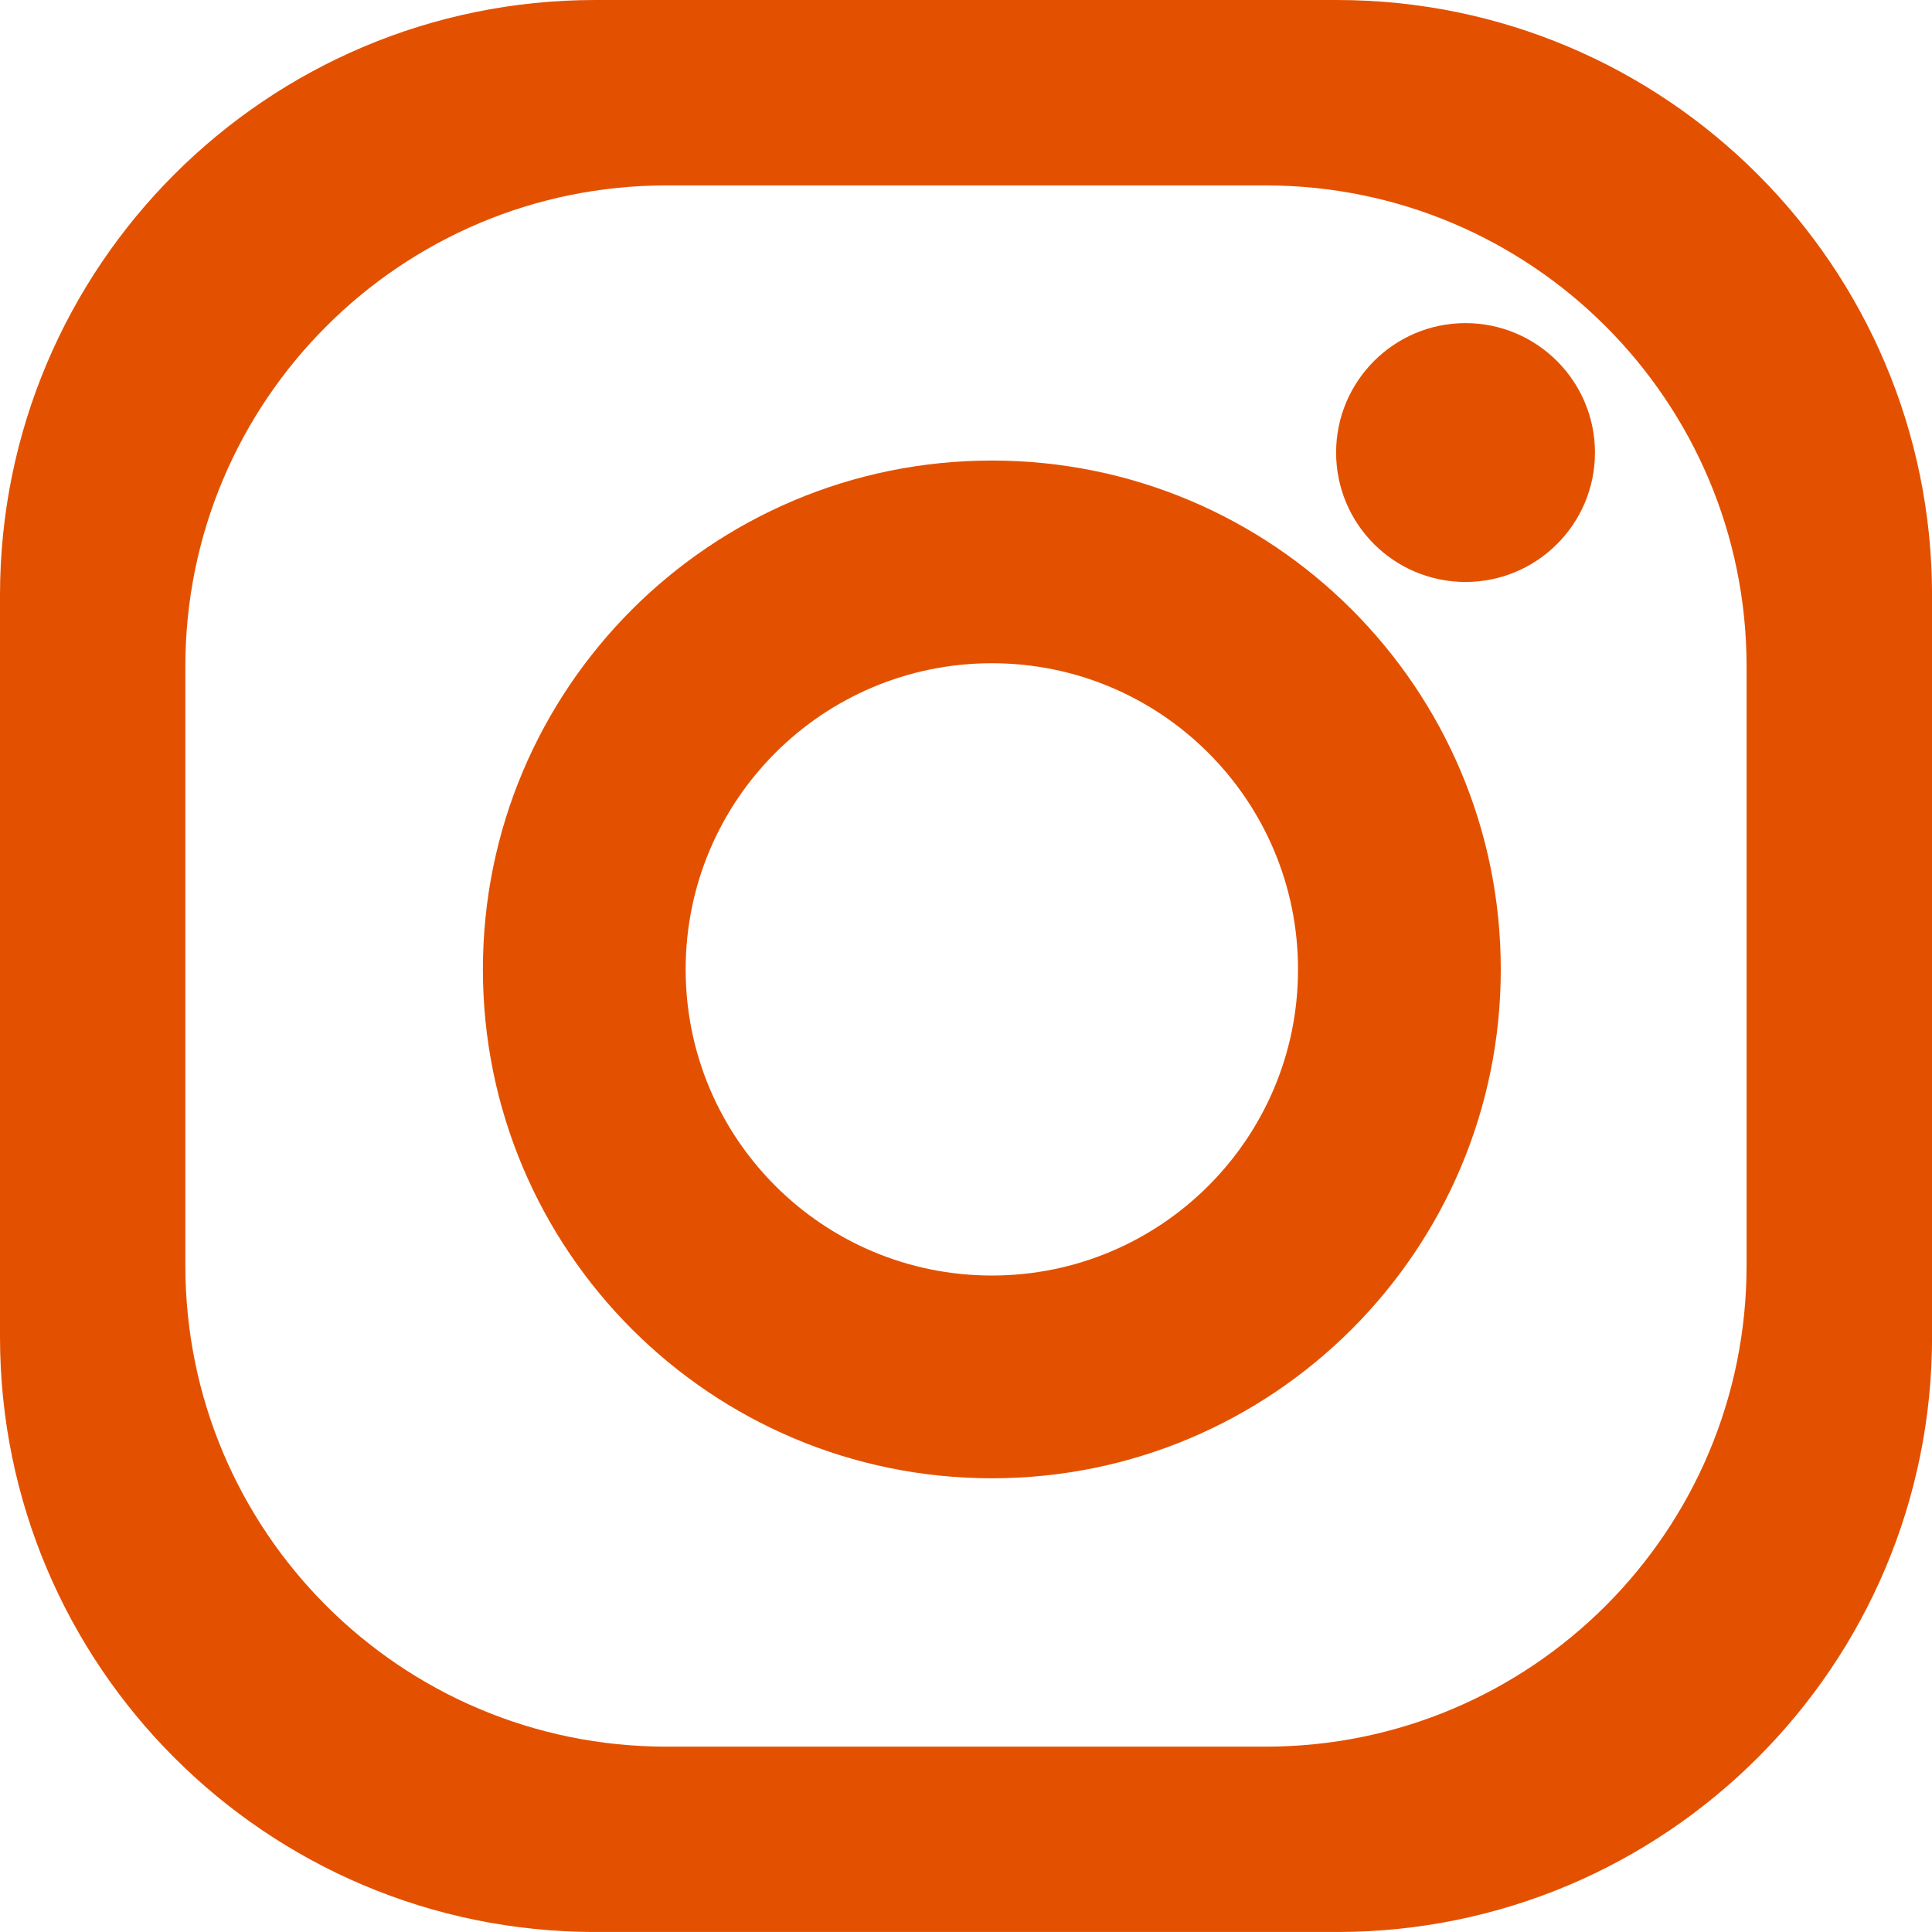
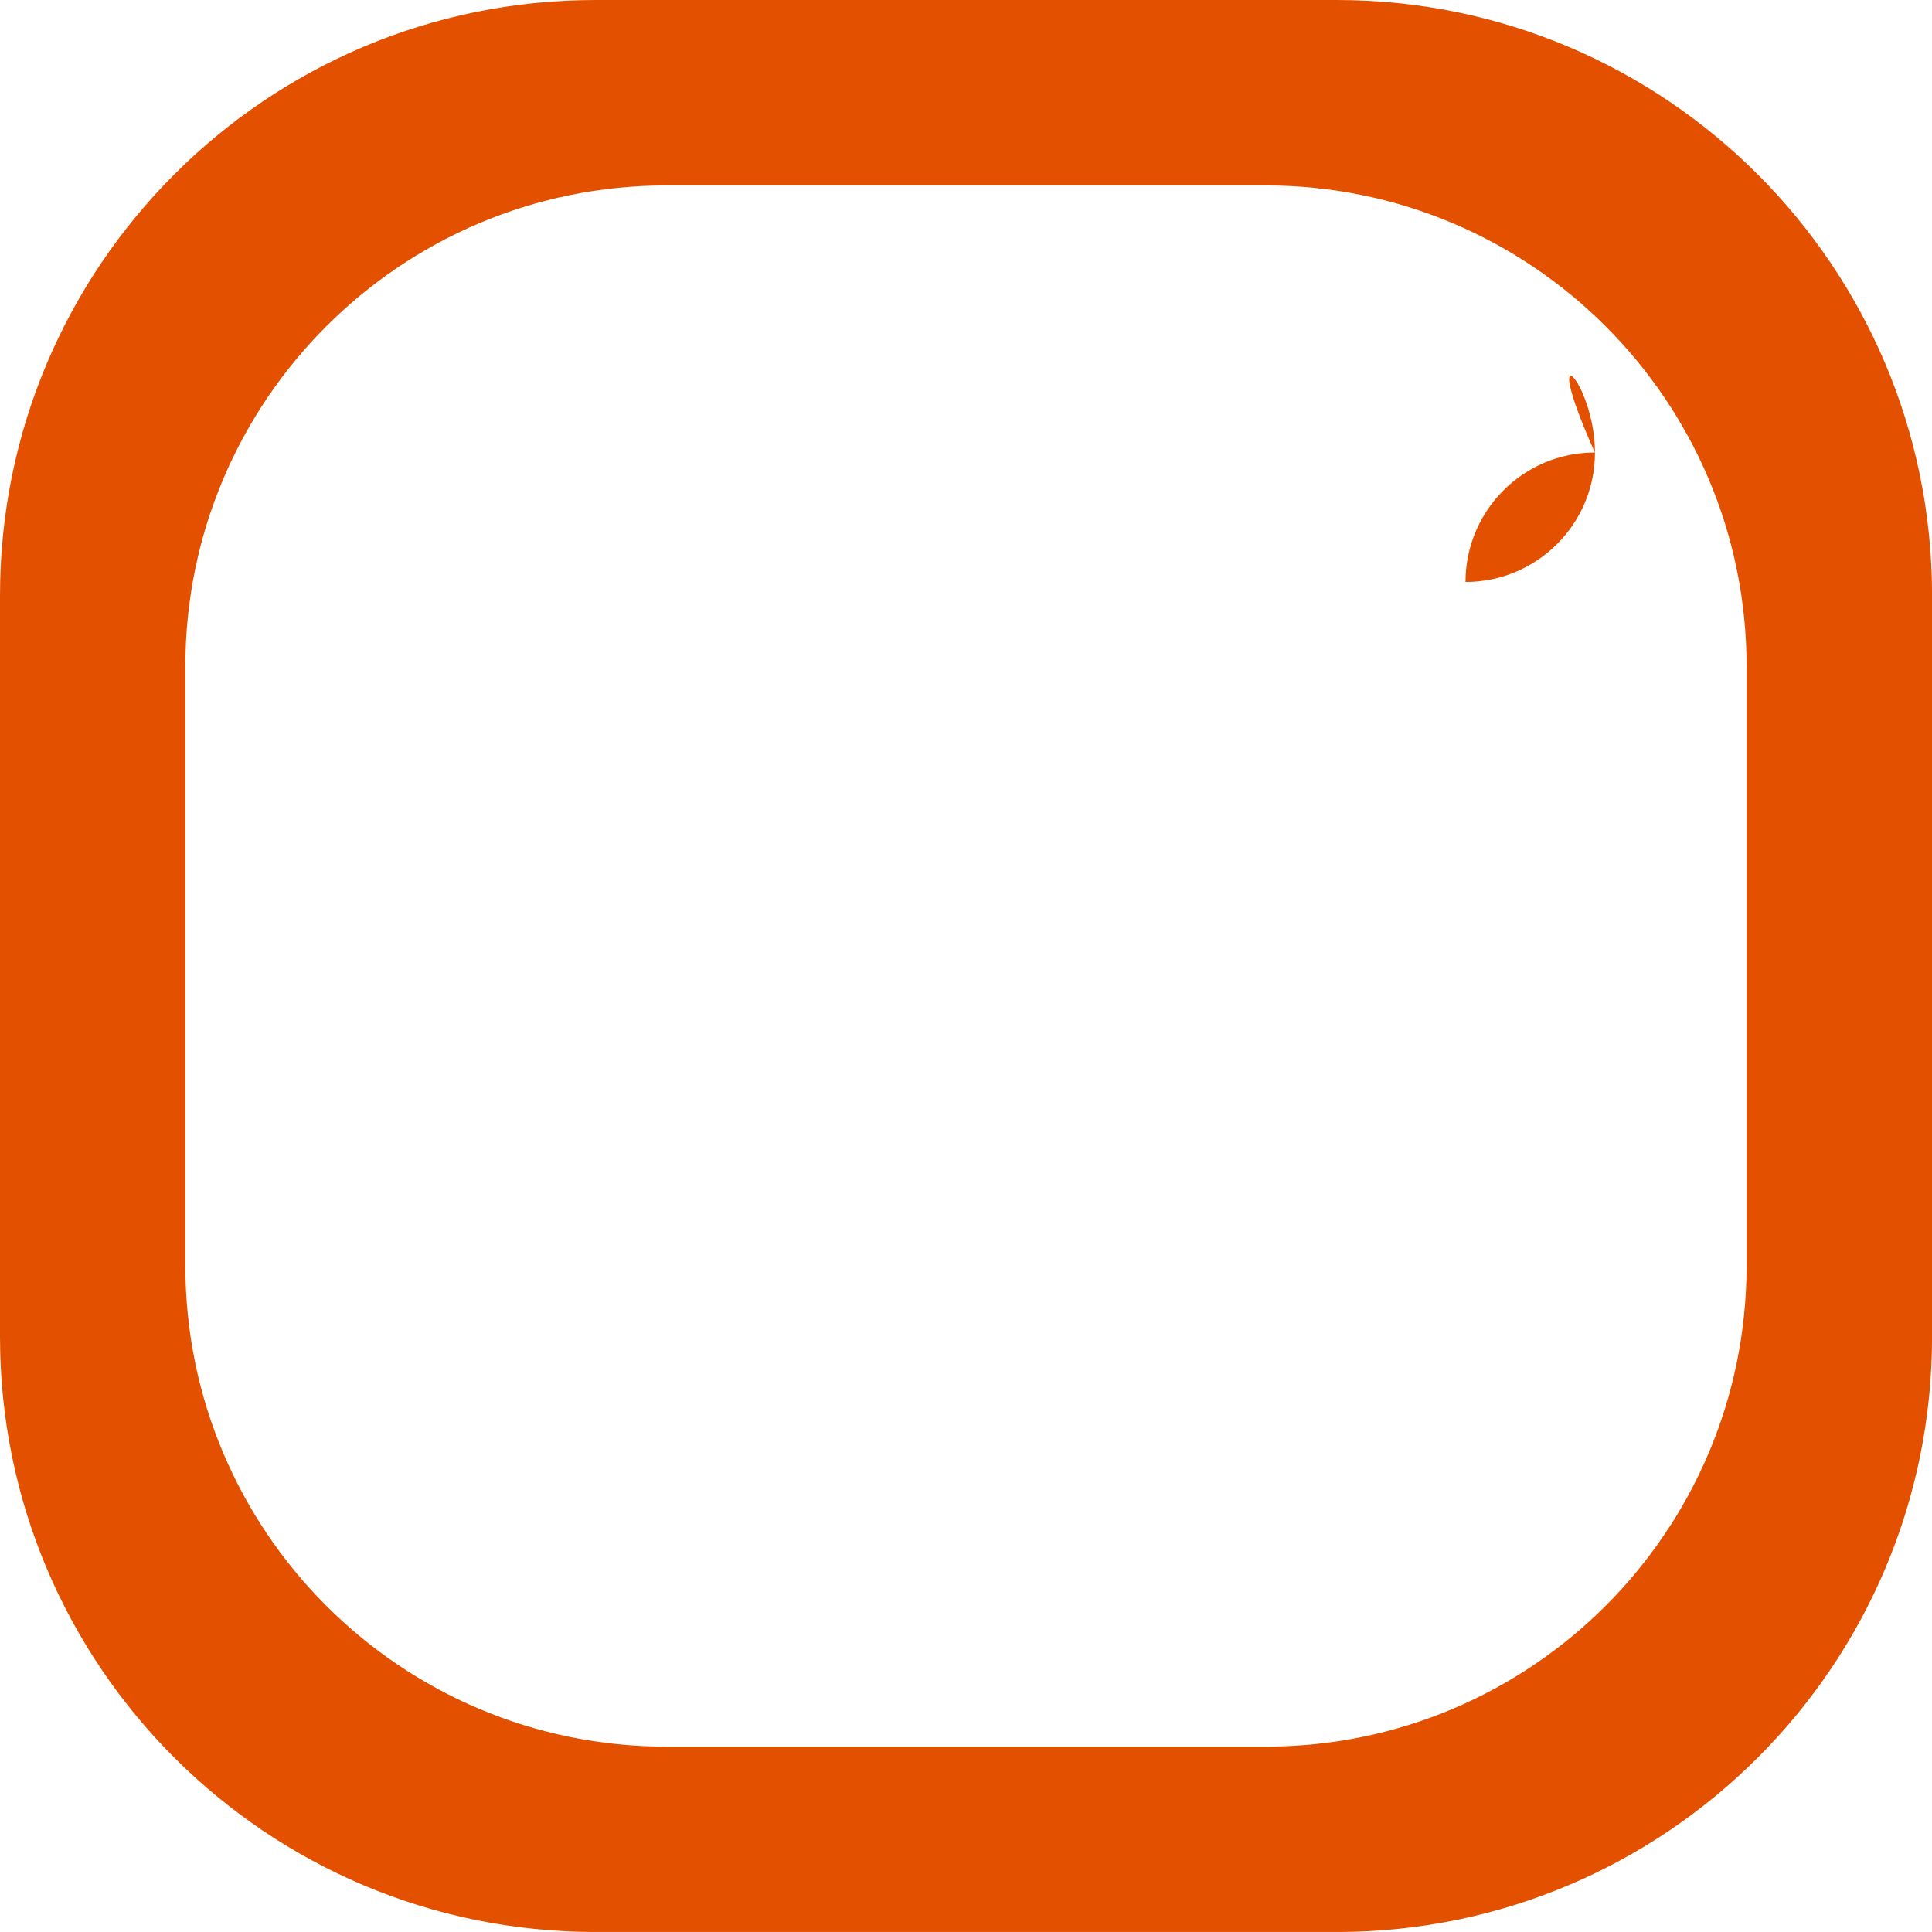
<svg xmlns="http://www.w3.org/2000/svg" version="1.1" id="Capa_1" x="0px" y="0px" viewBox="0 0 28.862 28.861" enable-background="new 0 0 28.862 28.861" xml:space="preserve">
  <path fill="#E35100" d="M19.97,0H8.893C3.98,0,0,3.982,0,8.894v11.077c0,4.91,3.98,8.891,8.893,8.891H19.97  c4.912,0,8.893-3.98,8.893-8.891V8.894C28.862,3.982,24.882,0,19.97,0 M26.092,18.906c0,3.97-3.218,7.187-7.185,7.187H9.956  c-3.969,0-7.187-3.217-7.187-7.187V9.955c0-3.966,3.218-7.185,7.187-7.185h8.951c3.967,0,7.185,3.219,7.185,7.185V18.906z" />
-   <path fill="#E35100" d="M14.818,6.88c-4.2,0-7.604,3.402-7.604,7.602c0,4.197,3.403,7.602,7.604,7.602  c4.198,0,7.602-3.405,7.602-7.602C22.42,10.282,19.017,6.88,14.818,6.88 M14.818,19.055c-2.528,0-4.575-2.048-4.575-4.573  c0-2.528,2.047-4.574,4.575-4.574c2.524,0,4.573,2.046,4.573,4.574C19.392,17.007,17.343,19.055,14.818,19.055" />
-   <path fill="#E35100" d="M23.827,6.761c0,1.068-0.867,1.933-1.934,1.933c-1.067,0-1.933-0.865-1.933-1.933  c0-1.067,0.865-1.934,1.933-1.934C22.96,4.827,23.827,5.694,23.827,6.761" />
+   <path fill="#E35100" d="M23.827,6.761c0,1.068-0.867,1.933-1.934,1.933c0-1.067,0.865-1.934,1.933-1.934C22.96,4.827,23.827,5.694,23.827,6.761" />
</svg>